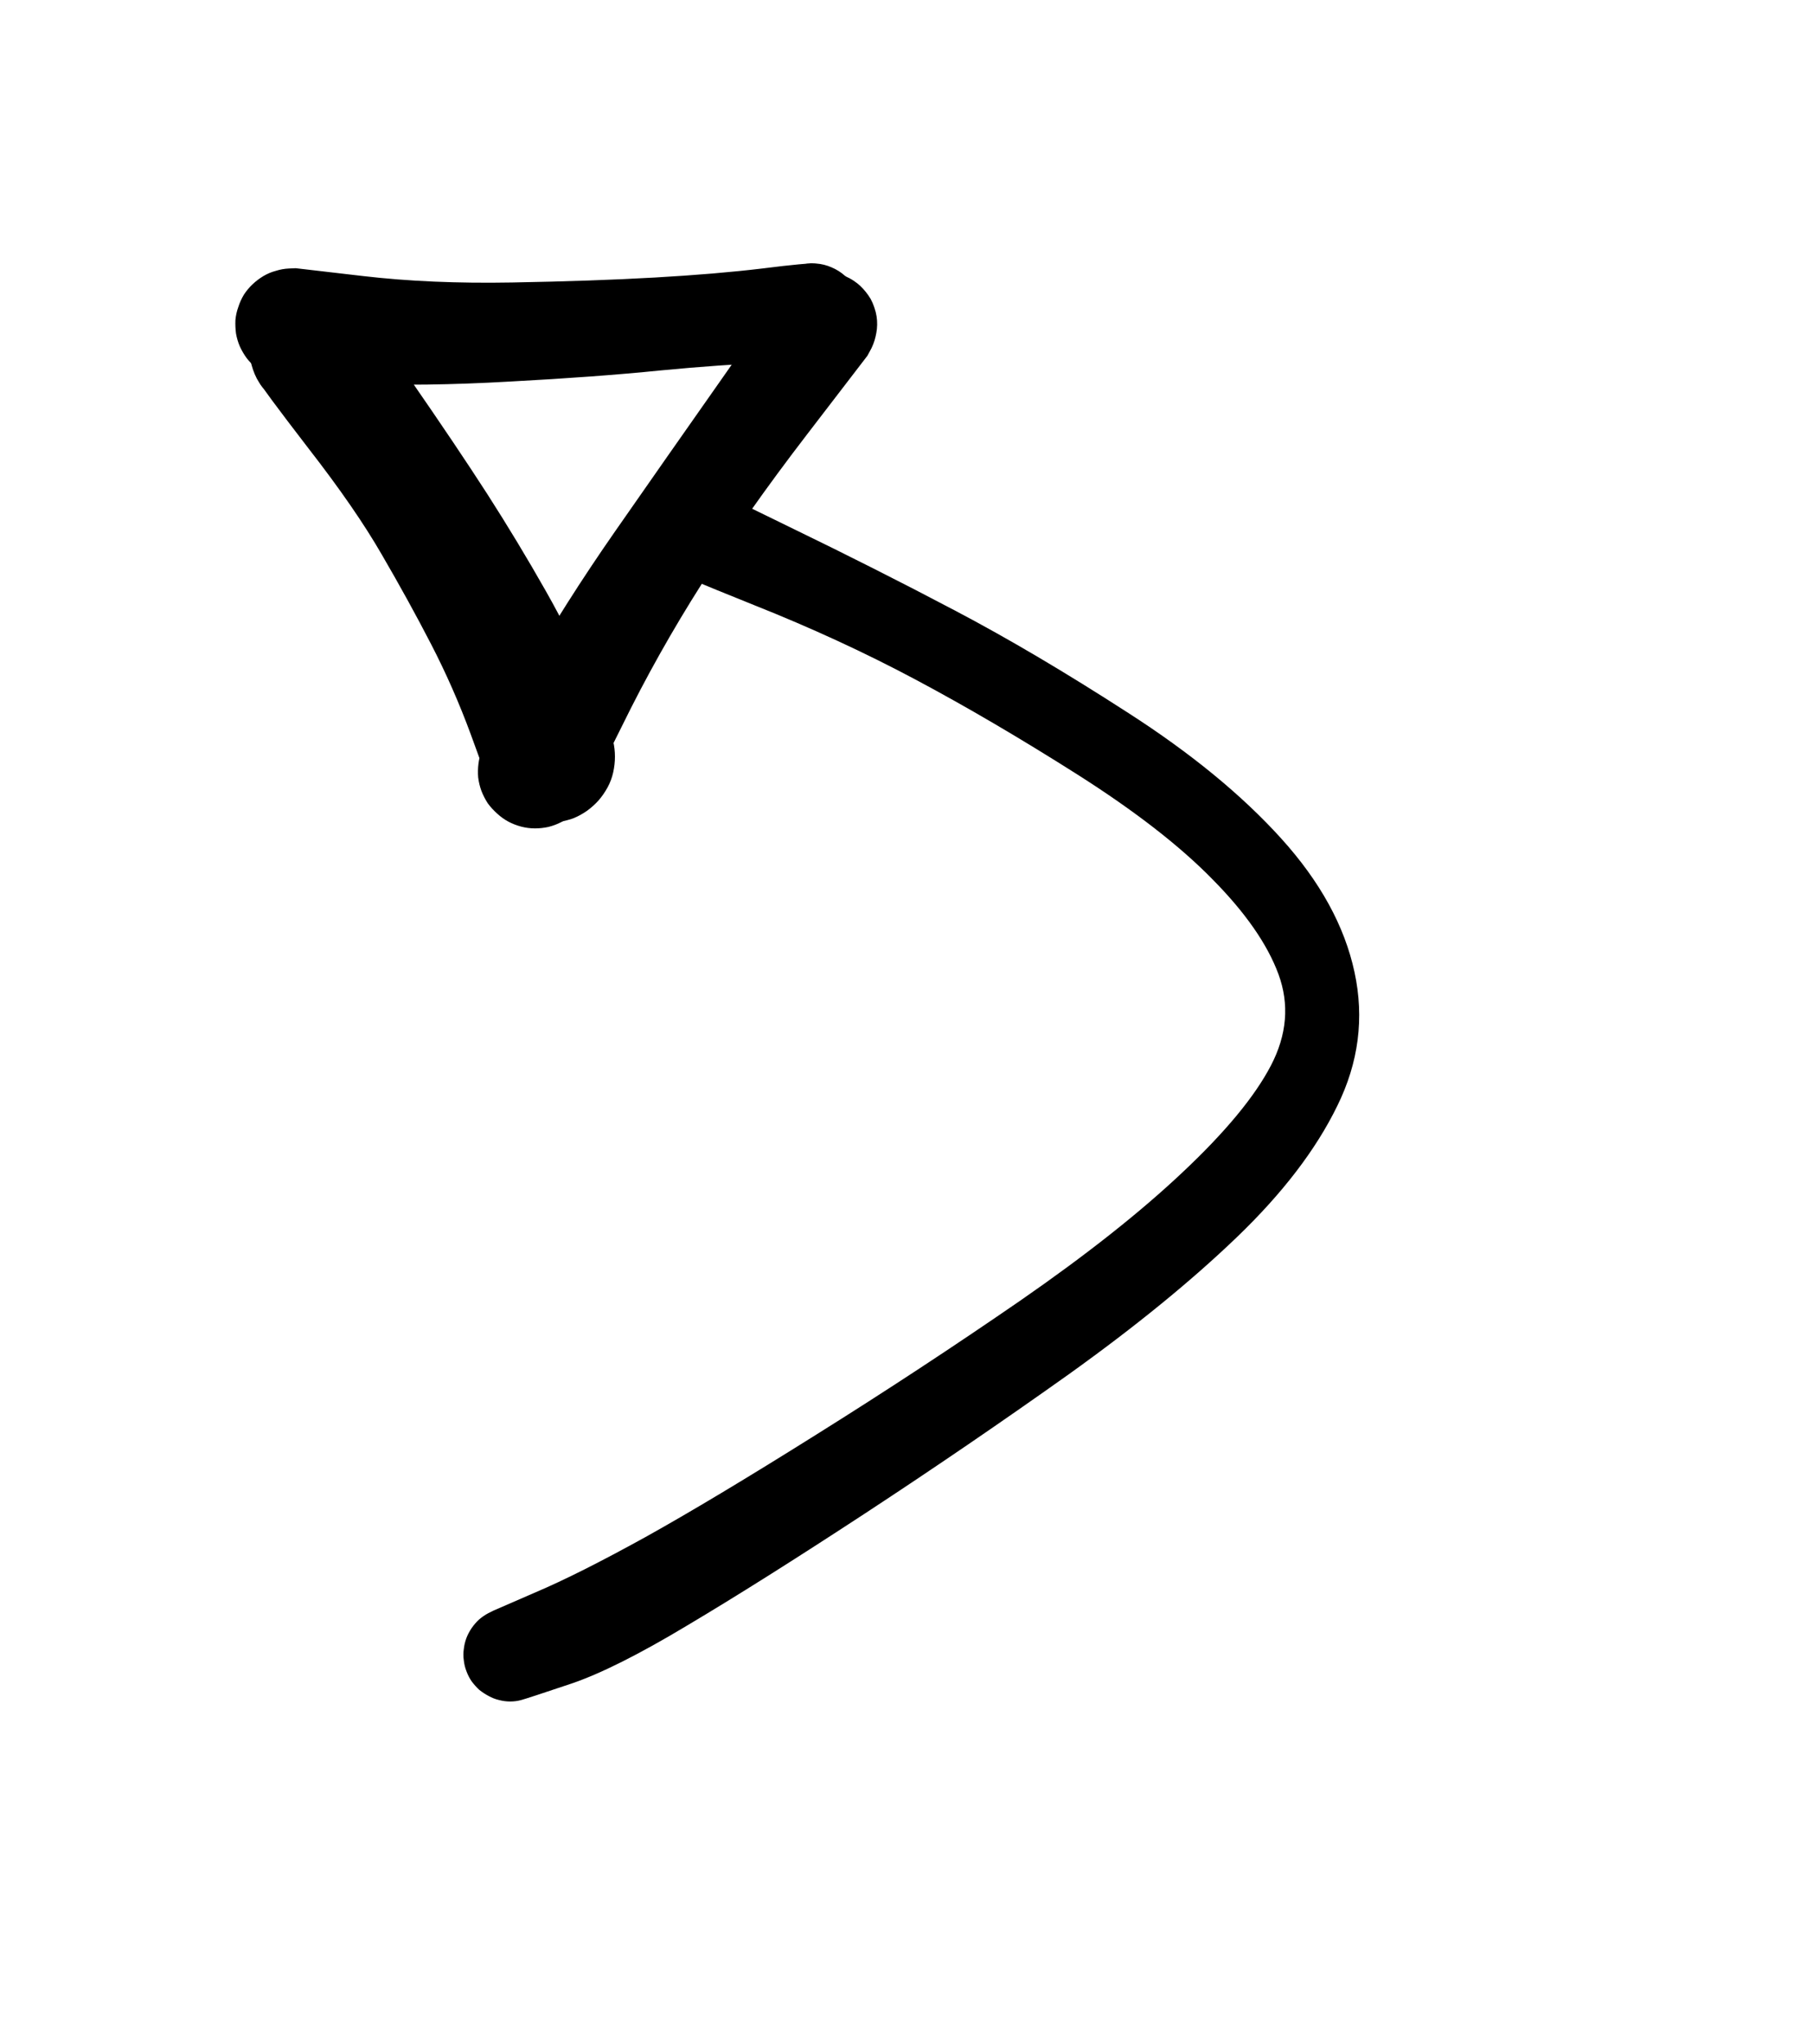
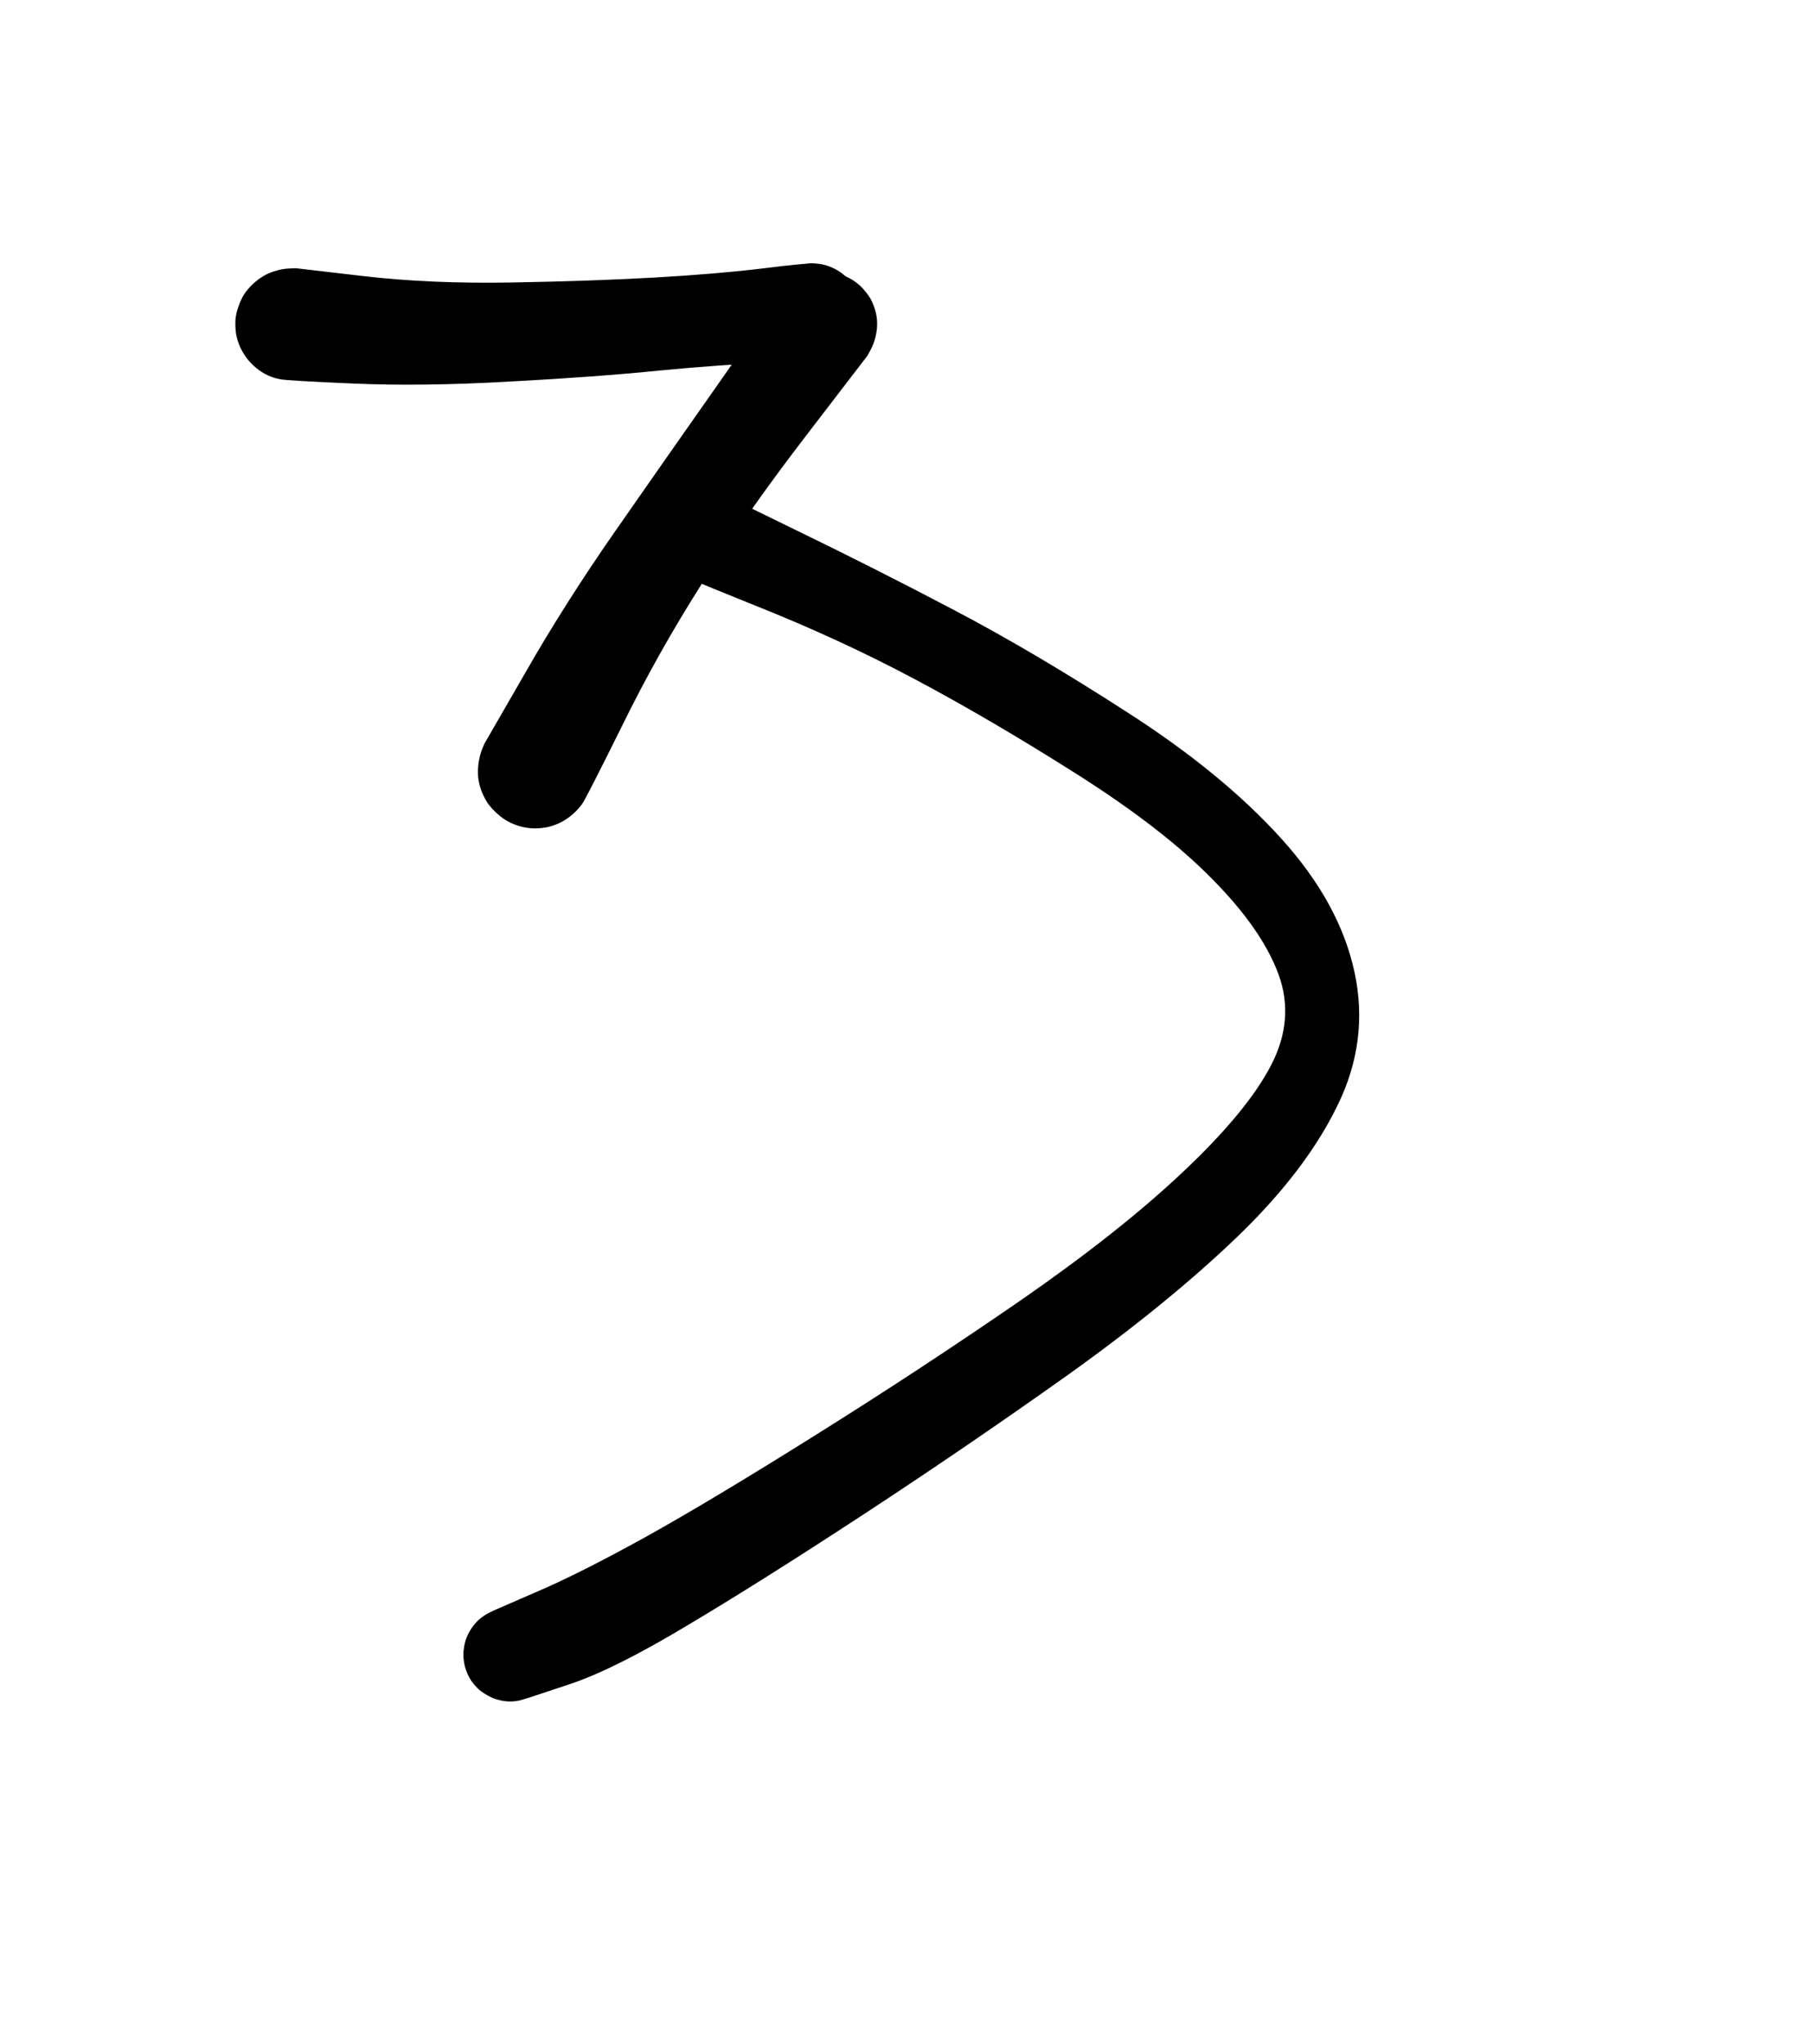
<svg xmlns="http://www.w3.org/2000/svg" class="absolute -right-12 -top-8" version="1.1" viewBox="0 0 62.226 68.722" width="43.226" height="48.722">
  <g transform="translate(17.509 53.63) rotate(0 14.82 -16.875)" stroke="none">
    <path fill="hsl(20 100% 54%)" d="M -0.57,0.93 Q -0.57,0.93 0.88,0.30 2.34,-0.32 4.64,-1.59 6.94,-2.87 10.51,-5.11 14.09,-7.35 17.50,-9.70 20.91,-12.06 23.09,-14.12 25.28,-16.18 26.11,-17.77 26.94,-19.36 26.37,-20.91 25.80,-22.45 24.11,-24.16 22.43,-25.88 19.47,-27.76 16.52,-29.63 13.91,-31.02 11.30,-32.41 8.38,-33.57 5.47,-34.74 5.25,-34.88 5.04,-35.02 4.88,-35.22 4.72,-35.42 4.63,-35.66 4.55,-35.91 4.54,-36.16 4.54,-36.42 4.62,-36.66 4.70,-36.91 4.85,-37.12 5.00,-37.32 5.21,-37.47 5.42,-37.62 5.67,-37.69 5.91,-37.76 6.17,-37.75 6.43,-37.74 6.67,-37.65 6.91,-37.56 7.11,-37.40 7.30,-37.24 7.44,-37.02 7.58,-36.80 7.64,-36.55 7.70,-36.30 7.67,-36.04 7.65,-35.79 7.54,-35.55 7.44,-35.32 7.27,-35.13 7.09,-34.94 6.87,-34.82 6.64,-34.69 6.39,-34.65 6.14,-34.60 5.88,-34.64 5.63,-34.68 5.40,-34.79 5.17,-34.91 4.99,-35.09 4.81,-35.28 4.70,-35.51 4.59,-35.74 4.56,-35.99 4.52,-36.25 4.58,-36.50 4.63,-36.75 4.76,-36.97 4.89,-37.20 5.08,-37.37 5.27,-37.54 5.51,-37.63 5.75,-37.73 6.00,-37.75 6.26,-37.77 6.51,-37.70 6.75,-37.64 6.75,-37.64 6.75,-37.64 9.66,-36.22 12.57,-34.81 15.28,-33.38 18.00,-31.95 21.22,-29.87 24.44,-27.80 26.46,-25.57 28.47,-23.35 28.98,-20.98 29.49,-18.62 28.39,-16.39 27.30,-14.15 24.95,-11.89 22.61,-9.64 19.19,-7.19 15.76,-4.75 12.16,-2.39 8.57,-0.04 6.08,1.44 3.60,2.93 2.09,3.44 0.57,3.95 0.38,4.00 0.20,4.05 0.00,4.05 -0.19,4.05 -0.38,4.00 -0.56,3.96 -0.74,3.86 -0.91,3.77 -1.06,3.65 -1.20,3.52 -1.32,3.36 -1.43,3.20 -1.50,3.01 -1.57,2.83 -1.59,2.64 -1.62,2.44 -1.59,2.25 -1.57,2.06 -1.50,1.87 -1.43,1.69 -1.32,1.53 -1.21,1.37 -1.07,1.24 -0.92,1.11 -0.75,1.02 -0.57,0.93 -0.57,0.93 L -0.57,0.93 Z" />
  </g>
  <g transform="translate(18.372 25.749) rotate(0 4.969 -7.667)" stroke="none">
    <path fill="hsl(20 100% 54%)" d="M -1.75,-0.93 Q -1.75,-0.93 -0.36,-3.34 1.01,-5.74 2.73,-8.21 4.45,-10.68 6.46,-13.54 8.46,-16.41 8.67,-16.61 8.89,-16.82 9.15,-16.95 9.42,-17.07 9.71,-17.11 10.00,-17.15 10.29,-17.09 10.58,-17.03 10.83,-16.88 11.09,-16.74 11.28,-16.51 11.48,-16.29 11.59,-16.02 11.71,-15.75 11.73,-15.46 11.75,-15.16 11.67,-14.88 11.60,-14.59 11.44,-14.34 11.28,-14.10 11.04,-13.92 10.81,-13.73 10.54,-13.63 10.26,-13.54 9.96,-13.53 9.67,-13.53 9.39,-13.62 9.11,-13.70 8.87,-13.88 8.63,-14.05 8.46,-14.29 8.29,-14.54 8.21,-14.82 8.13,-15.10 8.14,-15.40 8.15,-15.69 8.25,-15.97 8.36,-16.24 8.54,-16.47 8.73,-16.70 8.98,-16.85 9.23,-17.01 9.52,-17.08 9.80,-17.15 10.10,-17.12 10.39,-17.09 10.66,-16.97 10.93,-16.85 11.15,-16.65 11.36,-16.45 11.51,-16.20 11.65,-15.94 11.70,-15.65 11.75,-15.36 11.71,-15.07 11.67,-14.78 11.54,-14.51 11.40,-14.25 11.40,-14.25 11.40,-14.25 9.32,-11.54 7.23,-8.82 5.72,-6.43 4.20,-4.04 2.98,-1.55 1.75,0.93 1.61,1.13 1.47,1.32 1.29,1.48 1.11,1.64 0.90,1.75 0.69,1.86 0.45,1.92 0.22,1.97 -0.01,1.97 -0.25,1.97 -0.48,1.91 -0.71,1.85 -0.92,1.74 -1.14,1.62 -1.31,1.46 -1.49,1.30 -1.63,1.11 -1.76,0.91 -1.85,0.68 -1.93,0.46 -1.96,0.22 -1.98,-0.01 -1.95,-0.25 -1.92,-0.48 -1.84,-0.71 -1.75,-0.93 -1.75,-0.93 L -1.75,-0.93 Z" />
  </g>
  <g transform="translate(17.236 24.897) rotate(0 -2.454 -6.628)" stroke="none">
-     <path fill="hsl(20 100% 54%)" d="M -0.50,1.18 Q -0.50,1.18 -1.08,-0.41 -1.67,-2.01 -2.44,-3.50 -3.21,-4.99 -4.13,-6.57 -5.04,-8.15 -6.65,-10.22 -8.25,-12.30 -8.42,-12.61 -8.58,-12.92 -8.64,-13.26 -8.70,-13.61 -8.65,-13.96 -8.59,-14.31 -8.43,-14.62 -8.27,-14.93 -8.01,-15.17 -7.76,-15.42 -7.44,-15.57 -7.12,-15.72 -6.77,-15.76 -6.42,-15.80 -6.08,-15.72 -5.73,-15.65 -5.43,-15.47 -5.13,-15.29 -4.90,-15.02 -4.67,-14.76 -4.54,-14.43 -4.40,-14.11 -4.38,-13.75 -4.36,-13.40 -4.45,-13.06 -4.55,-12.72 -4.74,-12.43 -4.94,-12.14 -5.22,-11.92 -5.49,-11.71 -5.83,-11.59 -6.16,-11.48 -6.51,-11.48 -6.86,-11.48 -7.20,-11.59 -7.53,-11.70 -7.81,-11.91 -8.10,-12.12 -8.30,-12.41 -8.49,-12.70 -8.59,-13.04 -8.69,-13.38 -8.67,-13.73 -8.65,-14.08 -8.53,-14.41 -8.40,-14.73 -8.17,-15.00 -7.94,-15.27 -7.64,-15.46 -7.34,-15.64 -7.00,-15.72 -6.66,-15.80 -6.31,-15.76 -5.96,-15.72 -5.64,-15.58 -5.32,-15.43 -5.06,-15.19 -4.80,-14.95 -4.80,-14.95 -4.80,-14.95 -3.18,-12.62 -1.56,-10.28 -0.51,-8.65 0.53,-7.03 1.50,-5.32 2.47,-3.61 3.10,-2.02 3.74,-0.43 3.81,-0.17 3.87,0.09 3.87,0.36 3.87,0.63 3.81,0.90 3.75,1.17 3.62,1.41 3.49,1.65 3.31,1.86 3.13,2.06 2.91,2.22 2.68,2.38 2.43,2.48 2.17,2.57 1.90,2.61 1.63,2.64 1.35,2.61 1.08,2.58 0.82,2.48 0.57,2.39 0.34,2.23 0.12,2.08 -0.06,1.87 -0.24,1.67 -0.37,1.43 -0.50,1.18 -0.50,1.18 L -0.50,1.18 Z" />
-   </g>
+     </g>
  <g transform="translate(10 10.426) rotate(0 8.94 0.106)" stroke="none">
    <path fill="hsl(20 100% 54%)" d="M 0.15,-1.93 Q 0.15,-1.93 2.47,-1.66 4.78,-1.39 7.57,-1.44 10.36,-1.49 12.47,-1.61 14.58,-1.73 16.16,-1.92 17.74,-2.12 18.02,-2.09 18.29,-2.07 18.54,-1.96 18.80,-1.85 19.00,-1.67 19.20,-1.48 19.34,-1.24 19.47,-1.00 19.52,-0.73 19.57,-0.46 19.54,-0.19 19.50,0.07 19.38,0.32 19.25,0.57 19.06,0.76 18.86,0.95 18.62,1.07 18.37,1.20 18.10,1.23 17.82,1.27 17.55,1.22 17.28,1.16 17.05,1.03 16.81,0.89 16.62,0.68 16.44,0.48 16.33,0.23 16.22,-0.02 16.20,-0.29 16.18,-0.56 16.25,-0.83 16.32,-1.10 16.47,-1.33 16.61,-1.56 16.83,-1.73 17.04,-1.90 17.30,-2.00 17.56,-2.09 17.84,-2.10 18.11,-2.10 18.37,-2.02 18.64,-1.94 18.86,-1.78 19.08,-1.62 19.24,-1.39 19.40,-1.17 19.48,-0.91 19.56,-0.64 19.55,-0.37 19.54,-0.09 19.45,0.15 19.35,0.41 19.18,0.62 19.01,0.84 18.77,0.99 18.54,1.13 18.27,1.20 18.01,1.26 18.01,1.26 18.01,1.26 16.42,1.32 14.83,1.37 12.65,1.58 10.48,1.80 7.49,1.96 4.51,2.13 2.18,2.03 -0.15,1.93 -0.38,1.88 -0.61,1.84 -0.82,1.74 -1.03,1.64 -1.21,1.49 -1.39,1.34 -1.53,1.16 -1.67,0.97 -1.77,0.75 -1.86,0.54 -1.90,0.31 -1.93,0.08 -1.92,-0.15 -1.90,-0.38 -1.82,-0.60 -1.75,-0.82 -1.63,-1.02 -1.50,-1.22 -1.33,-1.38 -1.16,-1.54 -0.96,-1.66 -0.76,-1.78 -0.53,-1.84 -0.31,-1.91 -0.08,-1.92 0.15,-1.93 0.15,-1.93 L 0.15,-1.93 Z" />
  </g>
</svg>